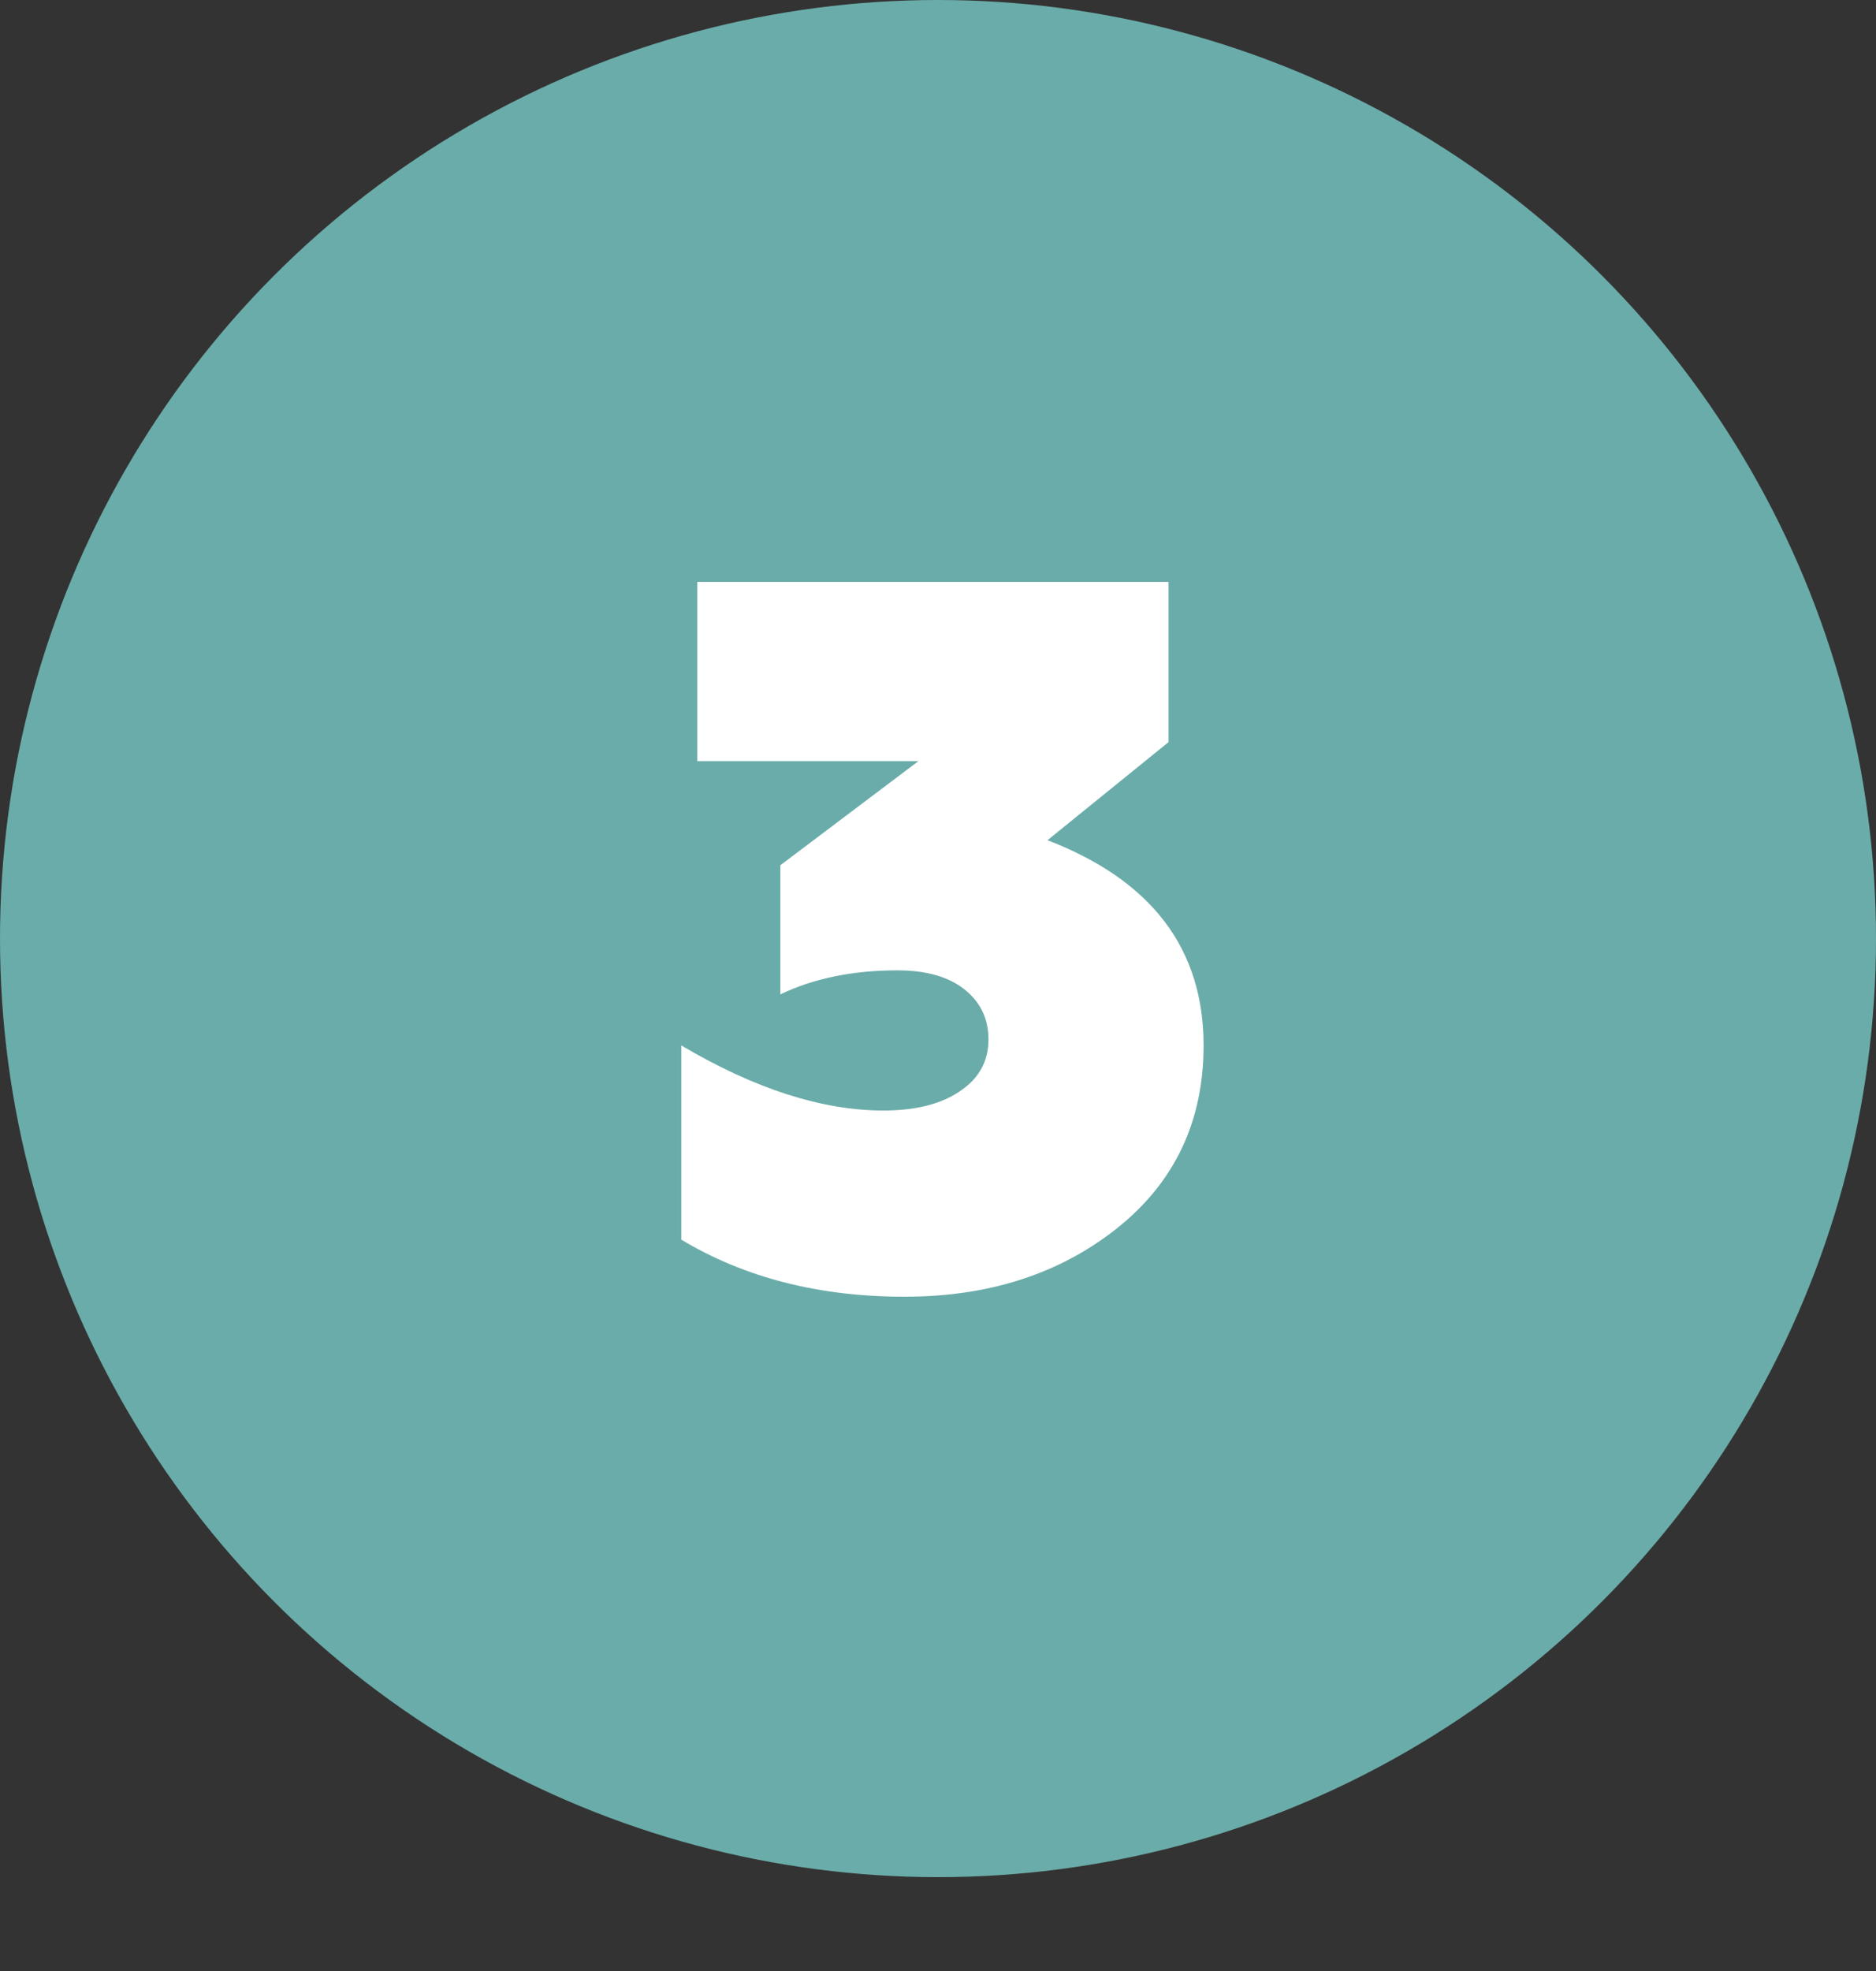
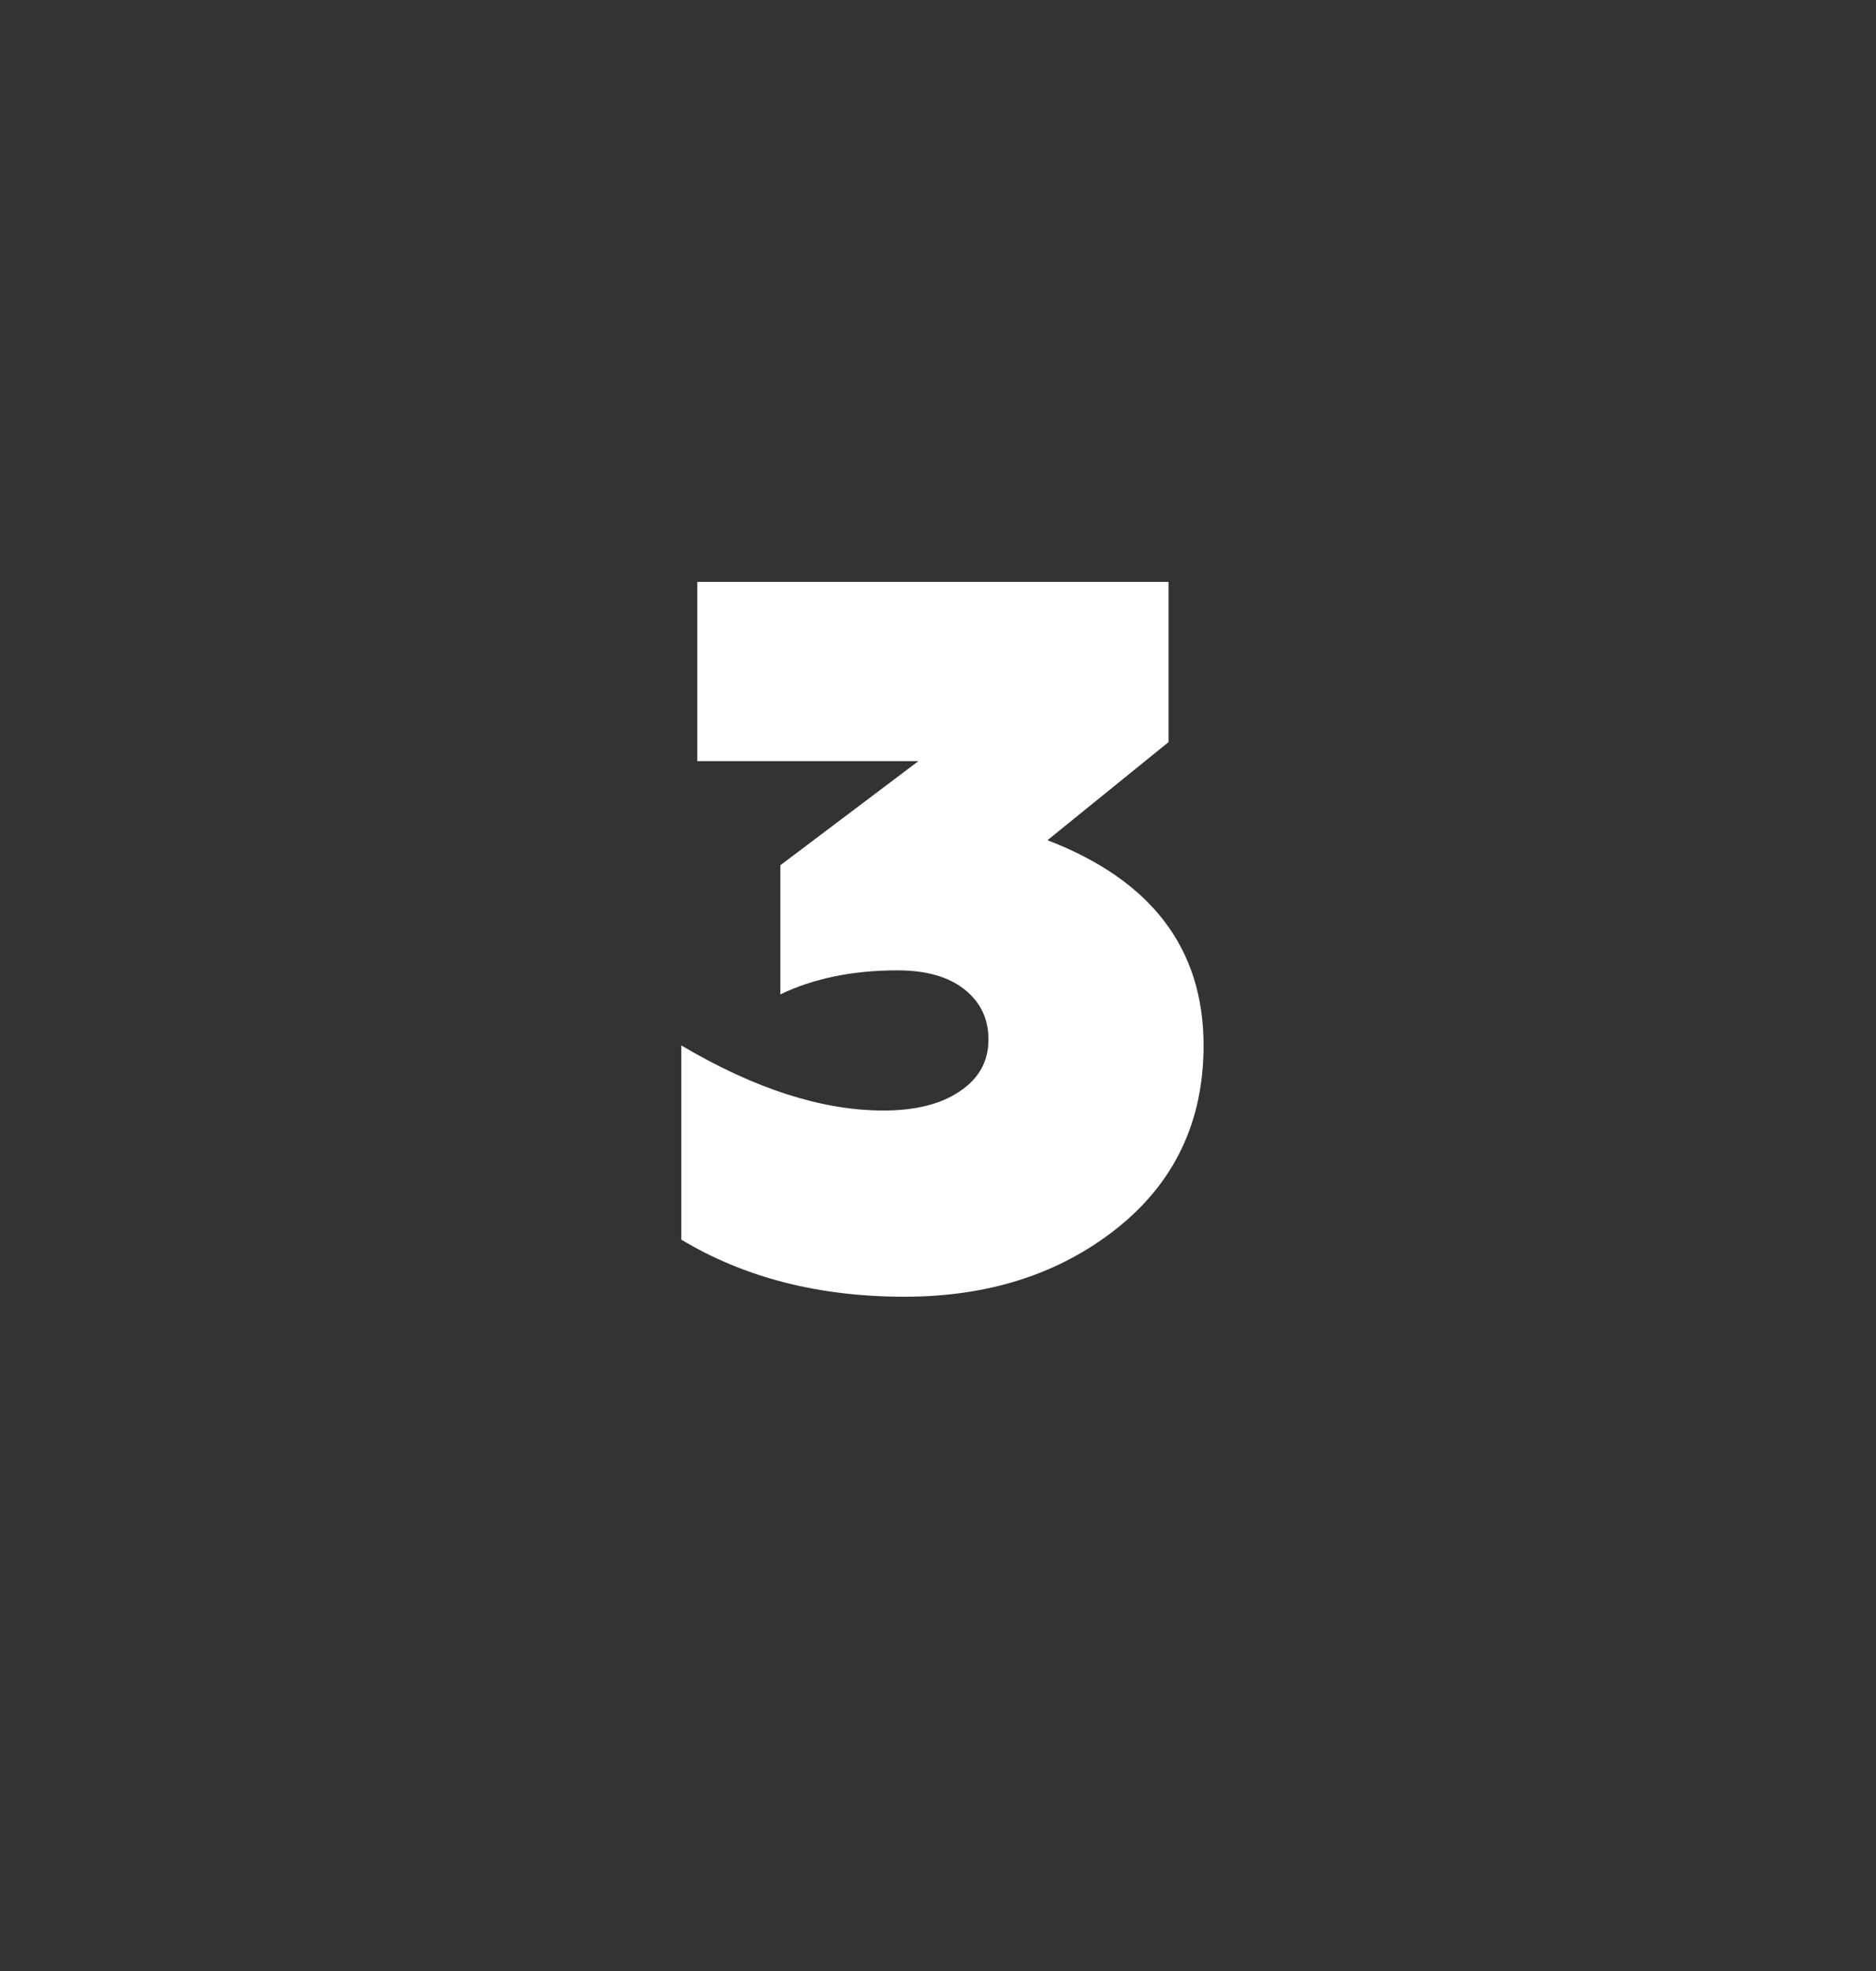
<svg xmlns="http://www.w3.org/2000/svg" width="60" height="63" viewBox="0 0 60 63" fill="none">
  <rect x="0" y="0" width="60" height="63" fill="#333333" stroke="none" />
-   <circle cx="30" cy="30" r="30" fill="#6AACA9" />
  <path d="M28.926 41.448C26.196 41.448 23.817 40.84 21.79 39.624V33.416C24.137 34.803 26.292 35.496 28.254 35.496C29.278 35.496 30.089 35.293 30.686 34.888C31.305 34.483 31.614 33.928 31.614 33.224C31.614 32.563 31.358 32.029 30.846 31.624C30.334 31.219 29.62 31.016 28.702 31.016C27.273 31.016 26.025 31.272 24.958 31.784V27.656L29.374 24.328H22.302V18.6H37.374V23.72L33.502 26.856C36.83 28.136 38.494 30.323 38.494 33.416C38.494 35.848 37.566 37.8 35.71 39.272C33.876 40.723 31.614 41.448 28.926 41.448Z" fill="white" />
</svg>